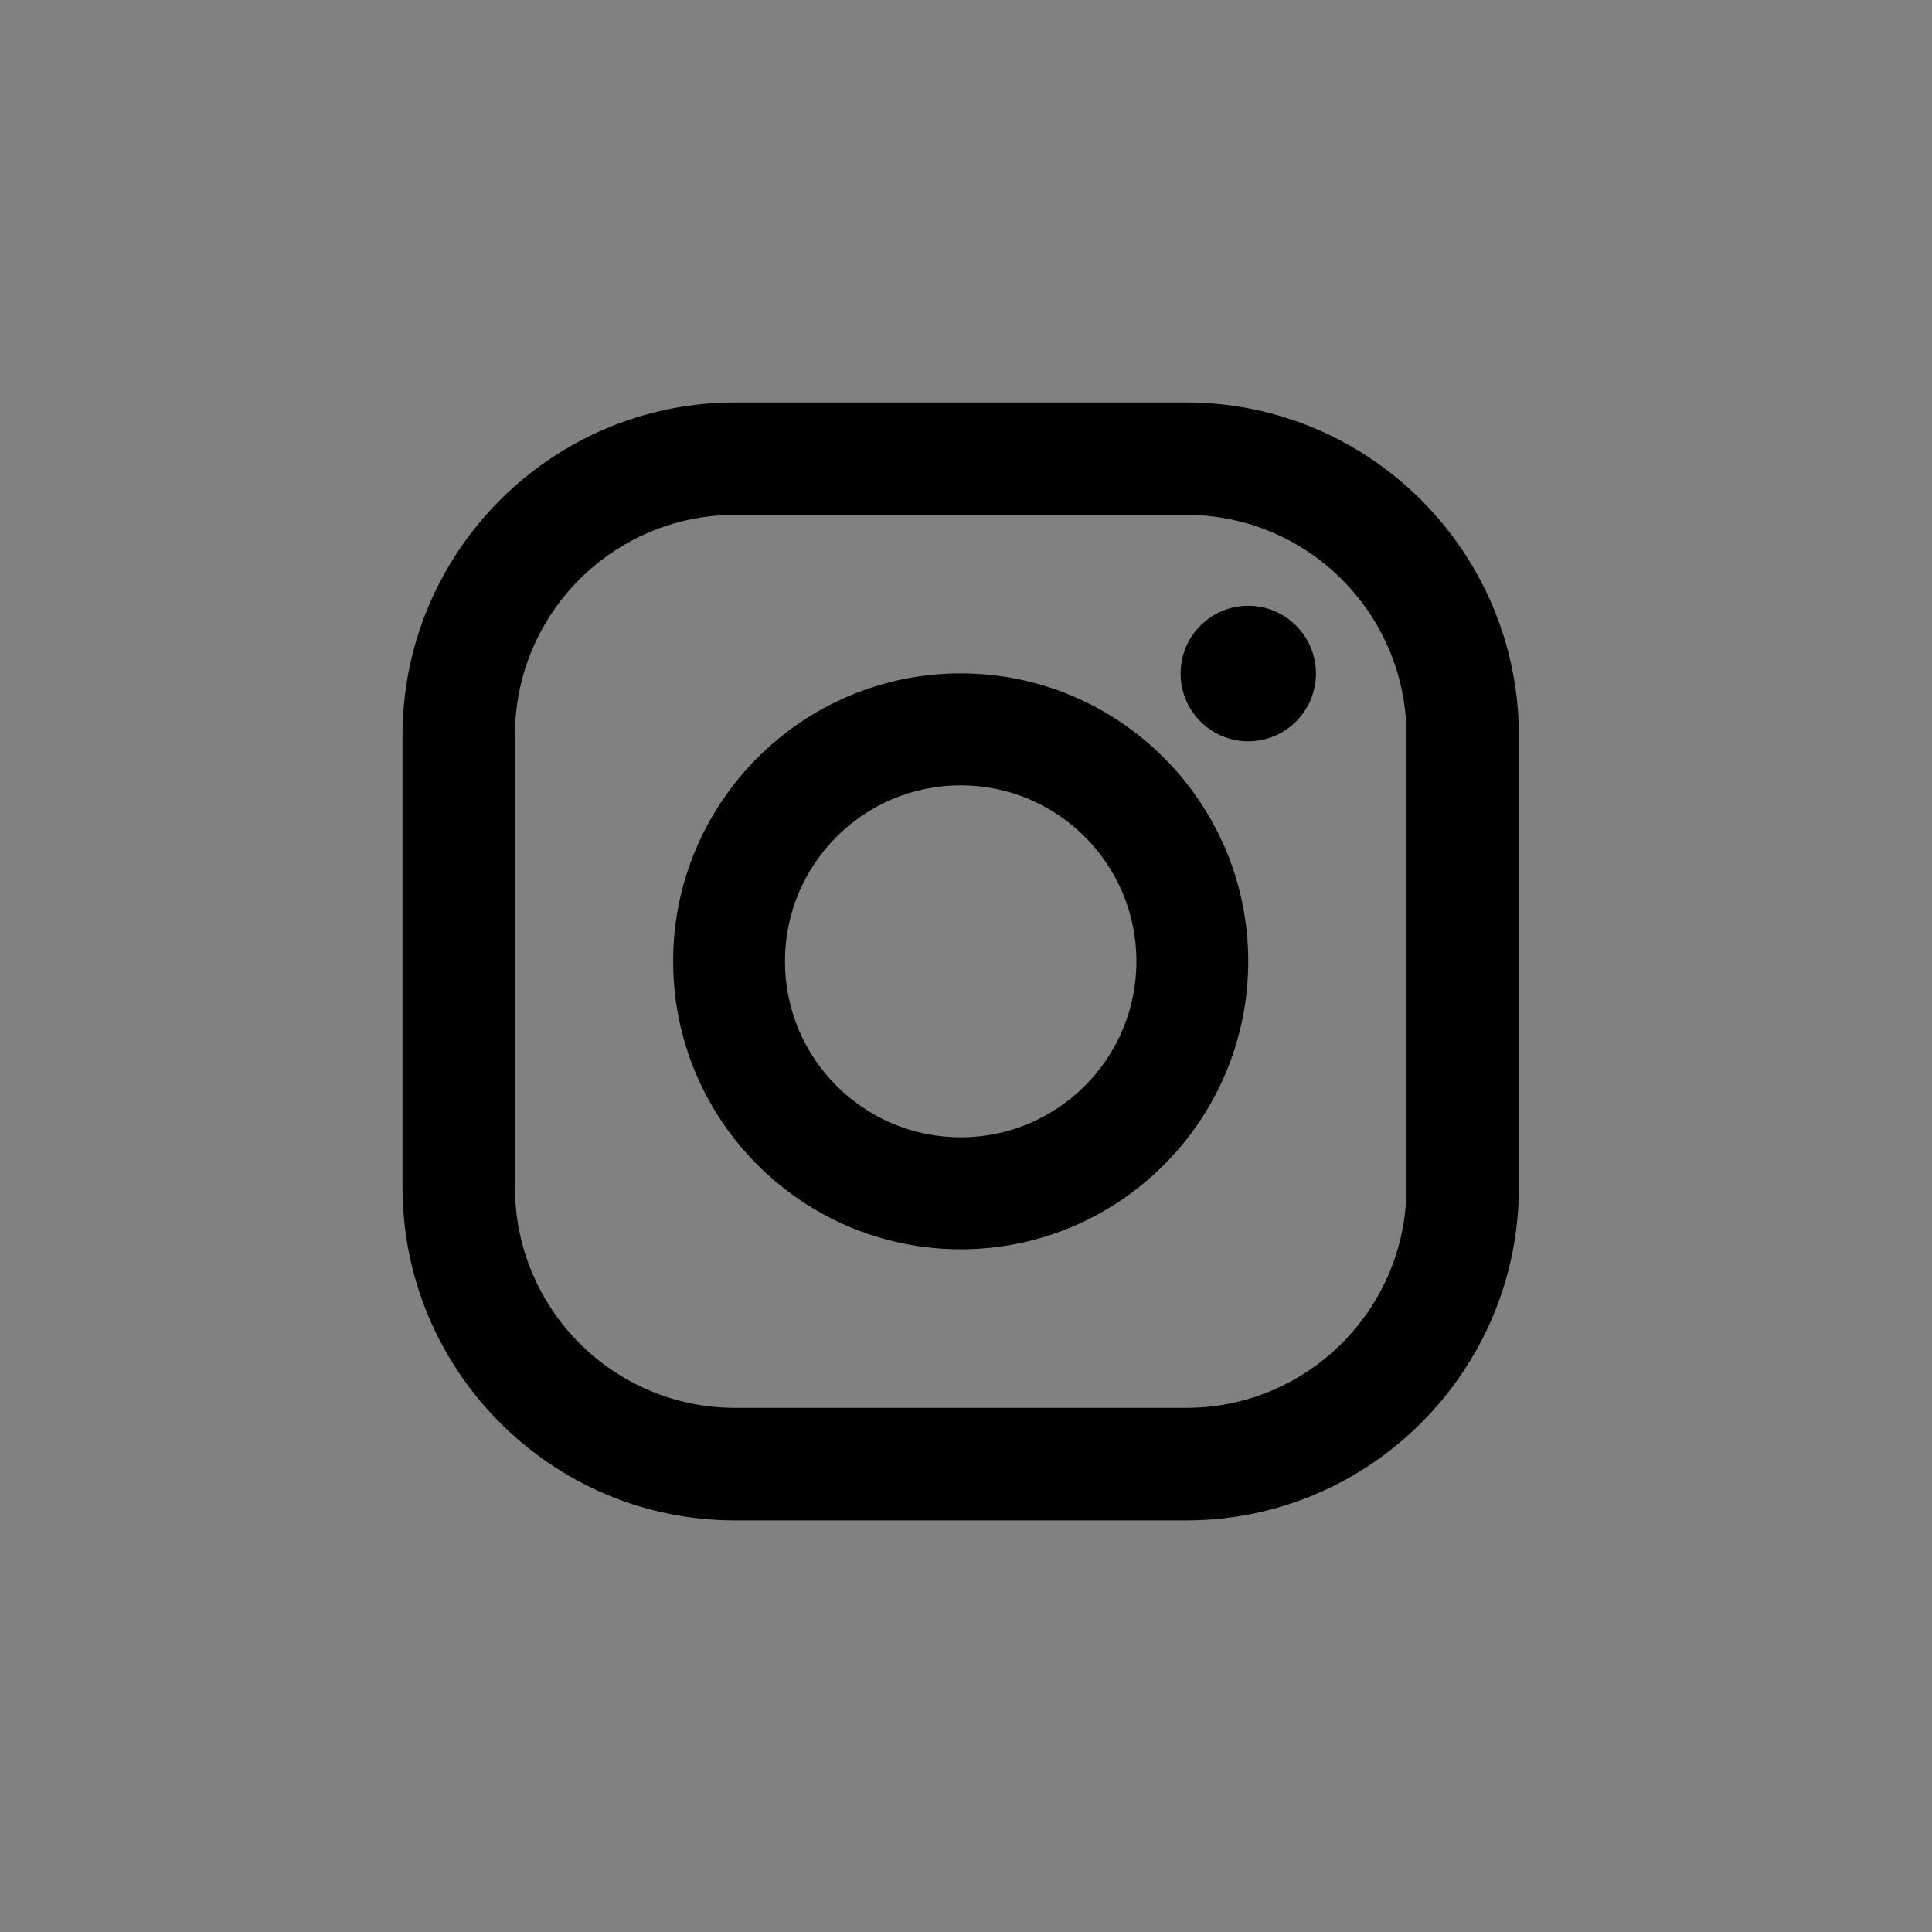
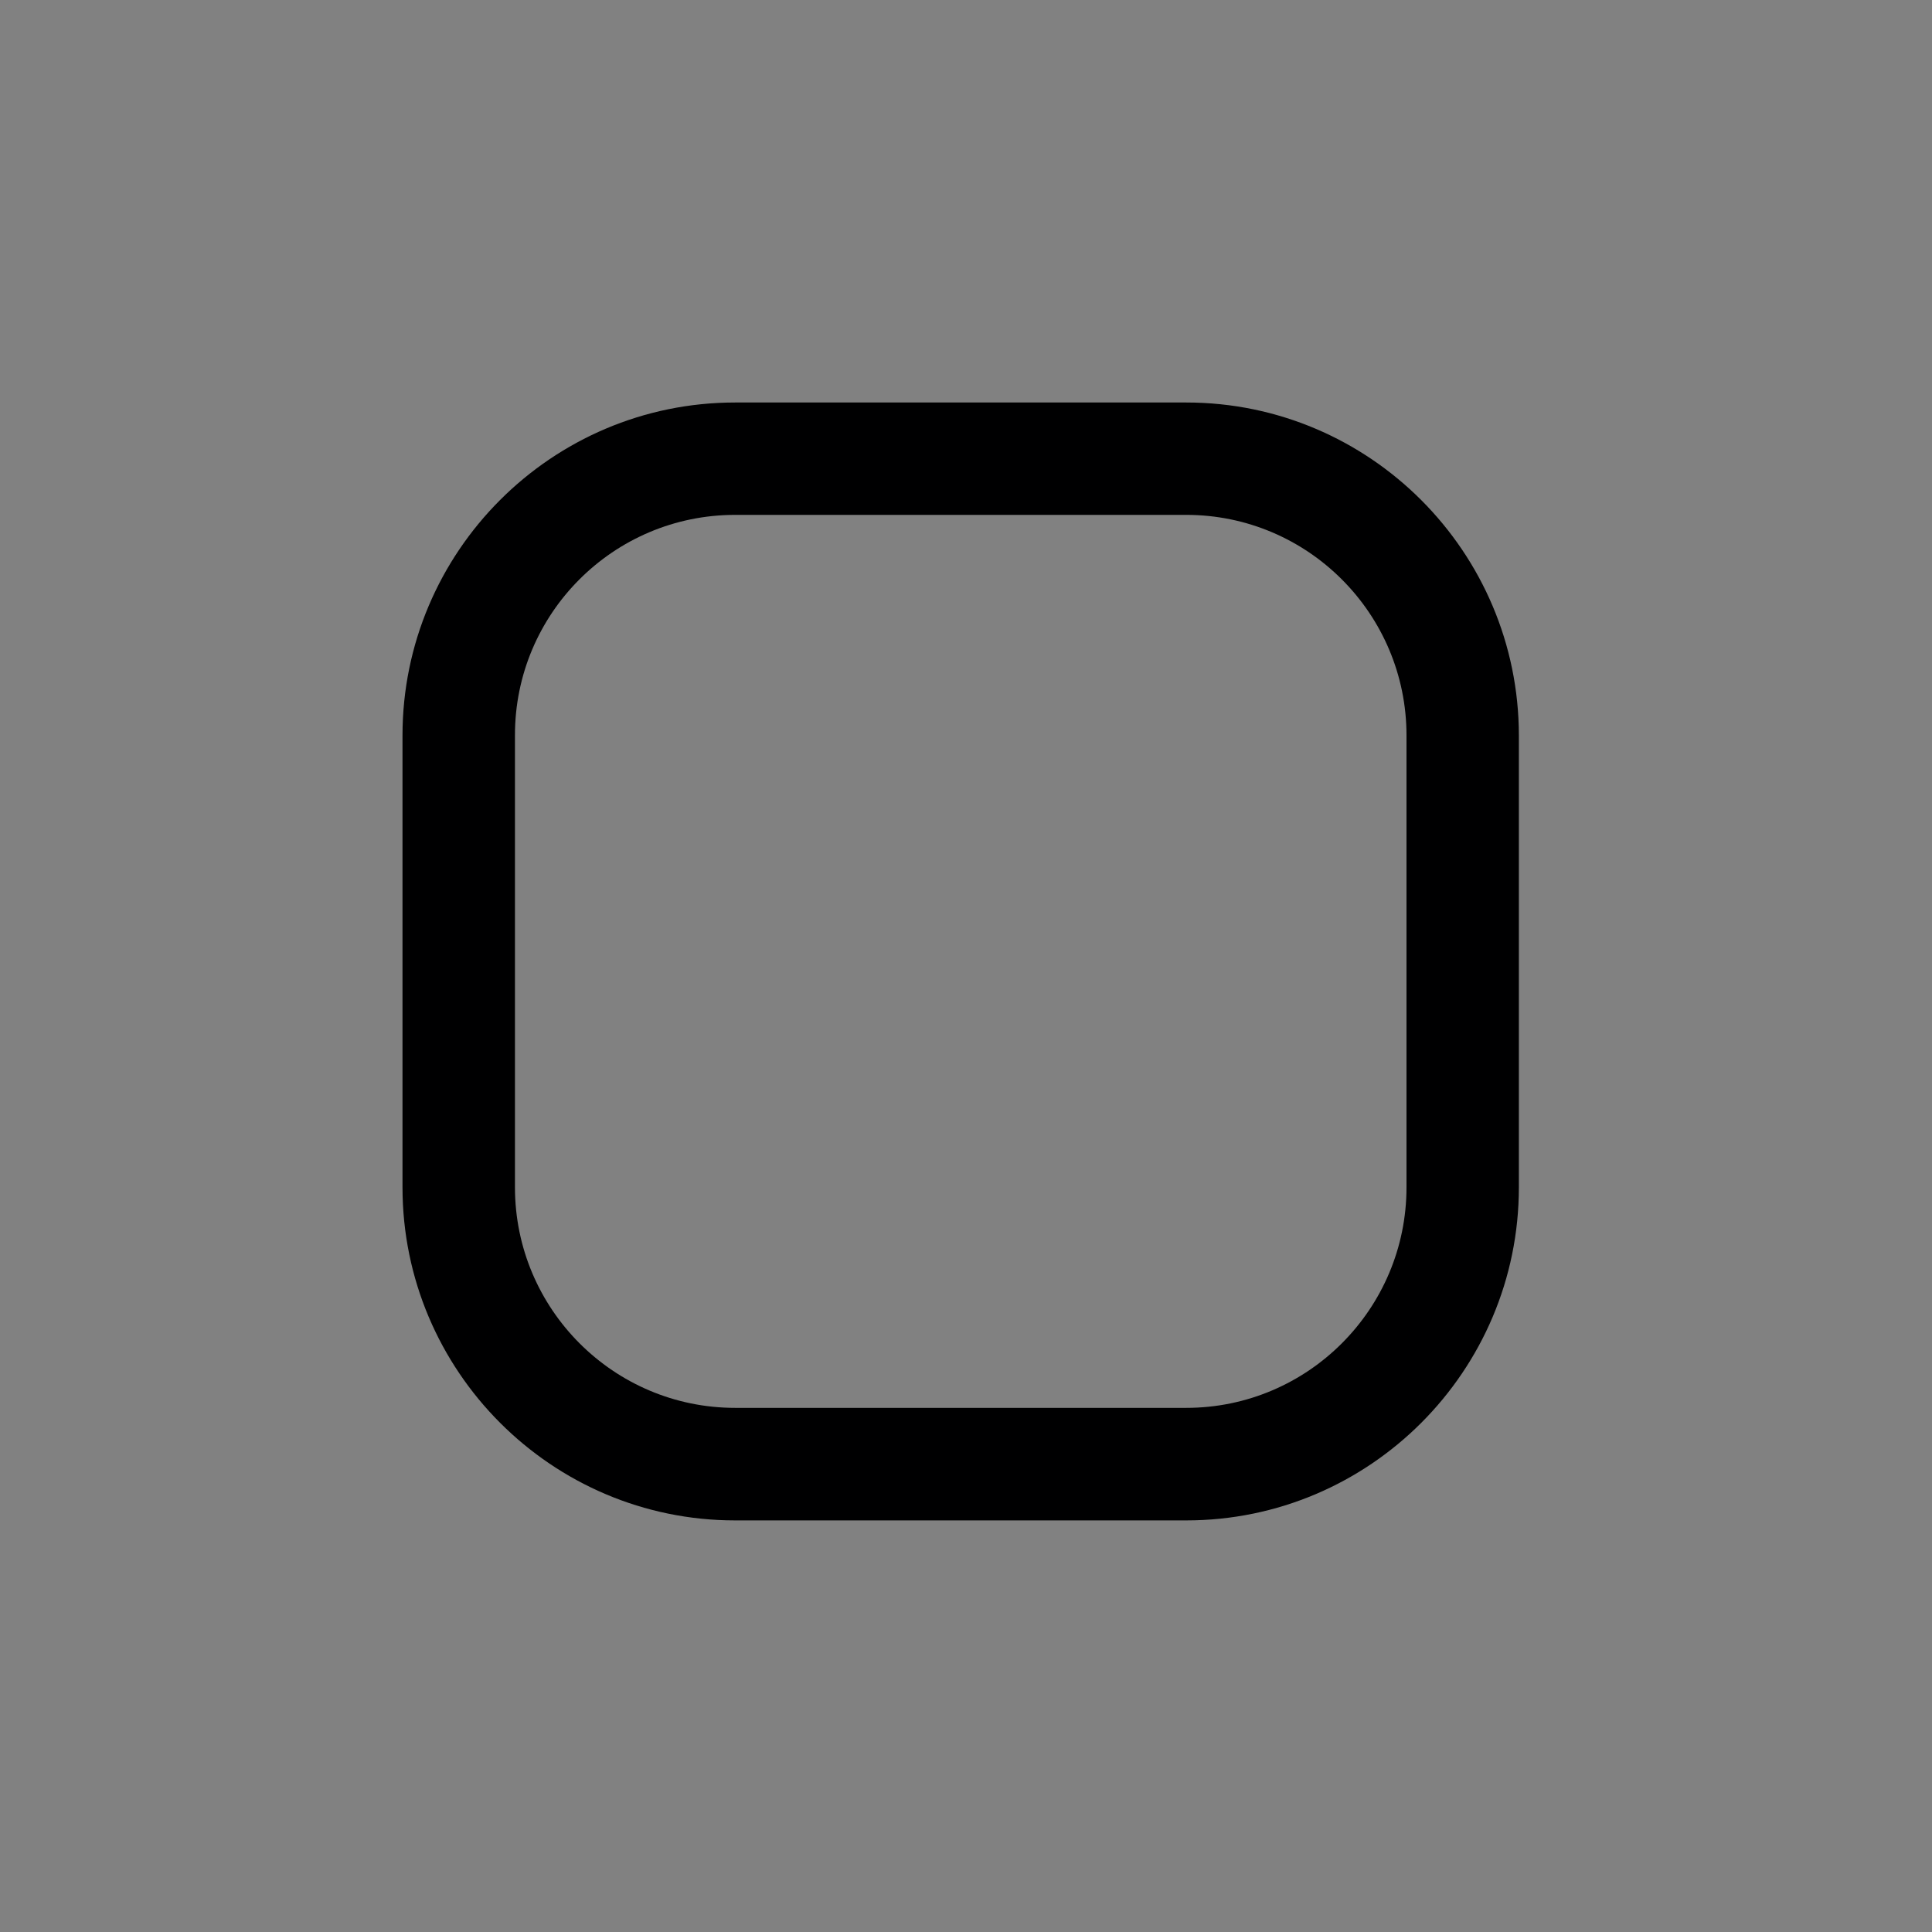
<svg xmlns="http://www.w3.org/2000/svg" width="24" height="24" viewBox="0 0 24 24" fill="none">
  <rect x="0" y="0" width="24" height="24" fill="#808080" stroke="none" />
  <rect width="24" height="24" fill="white" fill-opacity="0.01" />
  <path fill-rule="evenodd" clip-rule="evenodd" d="M9.132 5H14.736C17.014 5 18.866 6.855 18.868 9.136V14.749C18.868 17.032 17.014 18.887 14.736 18.887H9.132C6.852 18.887 5 17.03 5 14.749V9.136C5 6.855 6.852 5 9.132 5ZM14.736 17.489C16.246 17.489 17.472 16.261 17.472 14.749V9.136C17.472 7.624 16.246 6.396 14.736 6.396H9.132C7.62 6.396 6.394 7.624 6.397 9.136V14.749C6.397 16.261 7.622 17.489 9.132 17.489H14.736Z" fill="#000001" />
-   <path fill-rule="evenodd" clip-rule="evenodd" d="M8.362 11.942C8.362 9.969 9.964 8.365 11.934 8.365C13.904 8.365 15.506 9.969 15.506 11.942C15.506 13.915 13.904 15.519 11.934 15.519C9.964 15.519 8.362 13.915 8.362 11.942ZM9.751 11.942C9.751 13.149 10.728 14.128 11.934 14.128C13.14 14.128 14.117 13.149 14.117 11.942C14.117 10.735 13.14 9.756 11.934 9.756C10.728 9.756 9.751 10.735 9.751 11.942Z" fill="#000001" />
-   <path d="M15.506 9.209C15.97 9.209 16.347 8.832 16.347 8.367C16.347 7.902 15.97 7.525 15.506 7.525C15.042 7.525 14.666 7.902 14.666 8.367C14.666 8.832 15.042 9.209 15.506 9.209Z" fill="#000001" />
</svg>